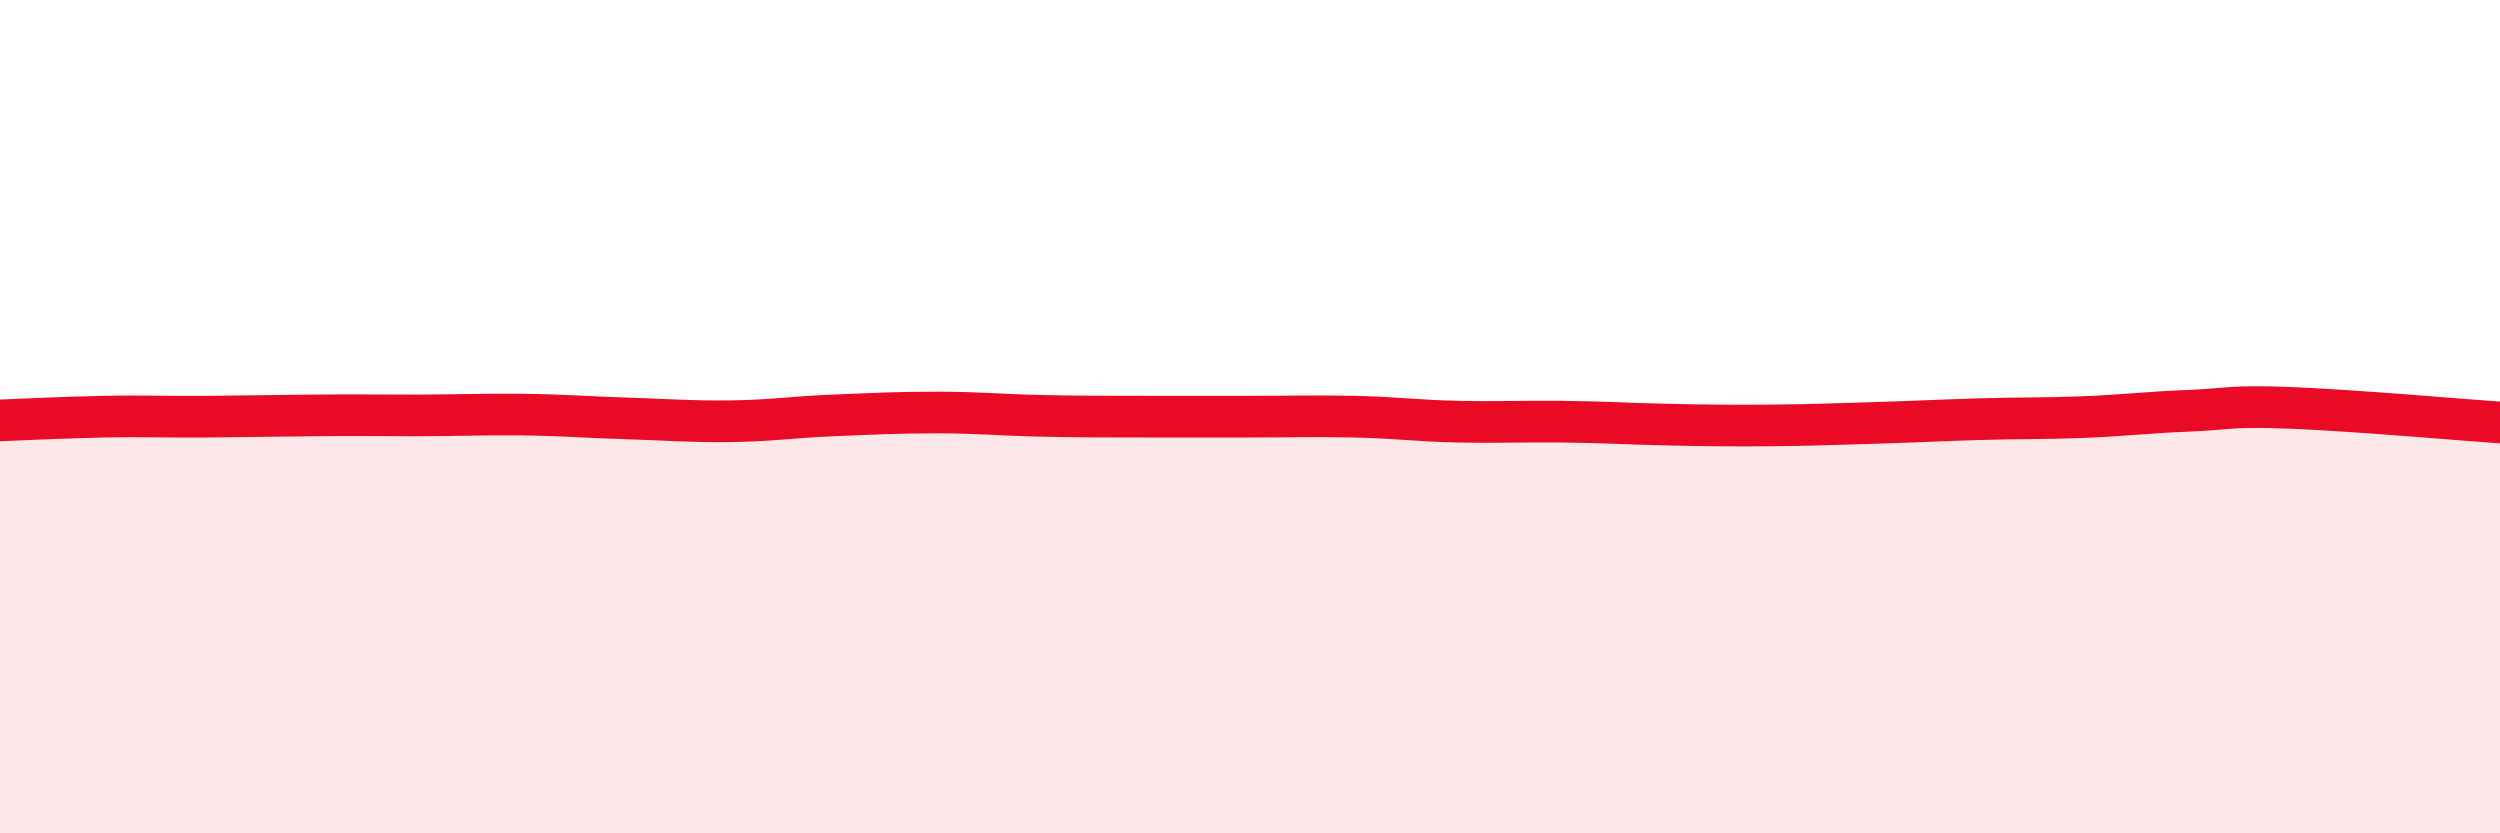
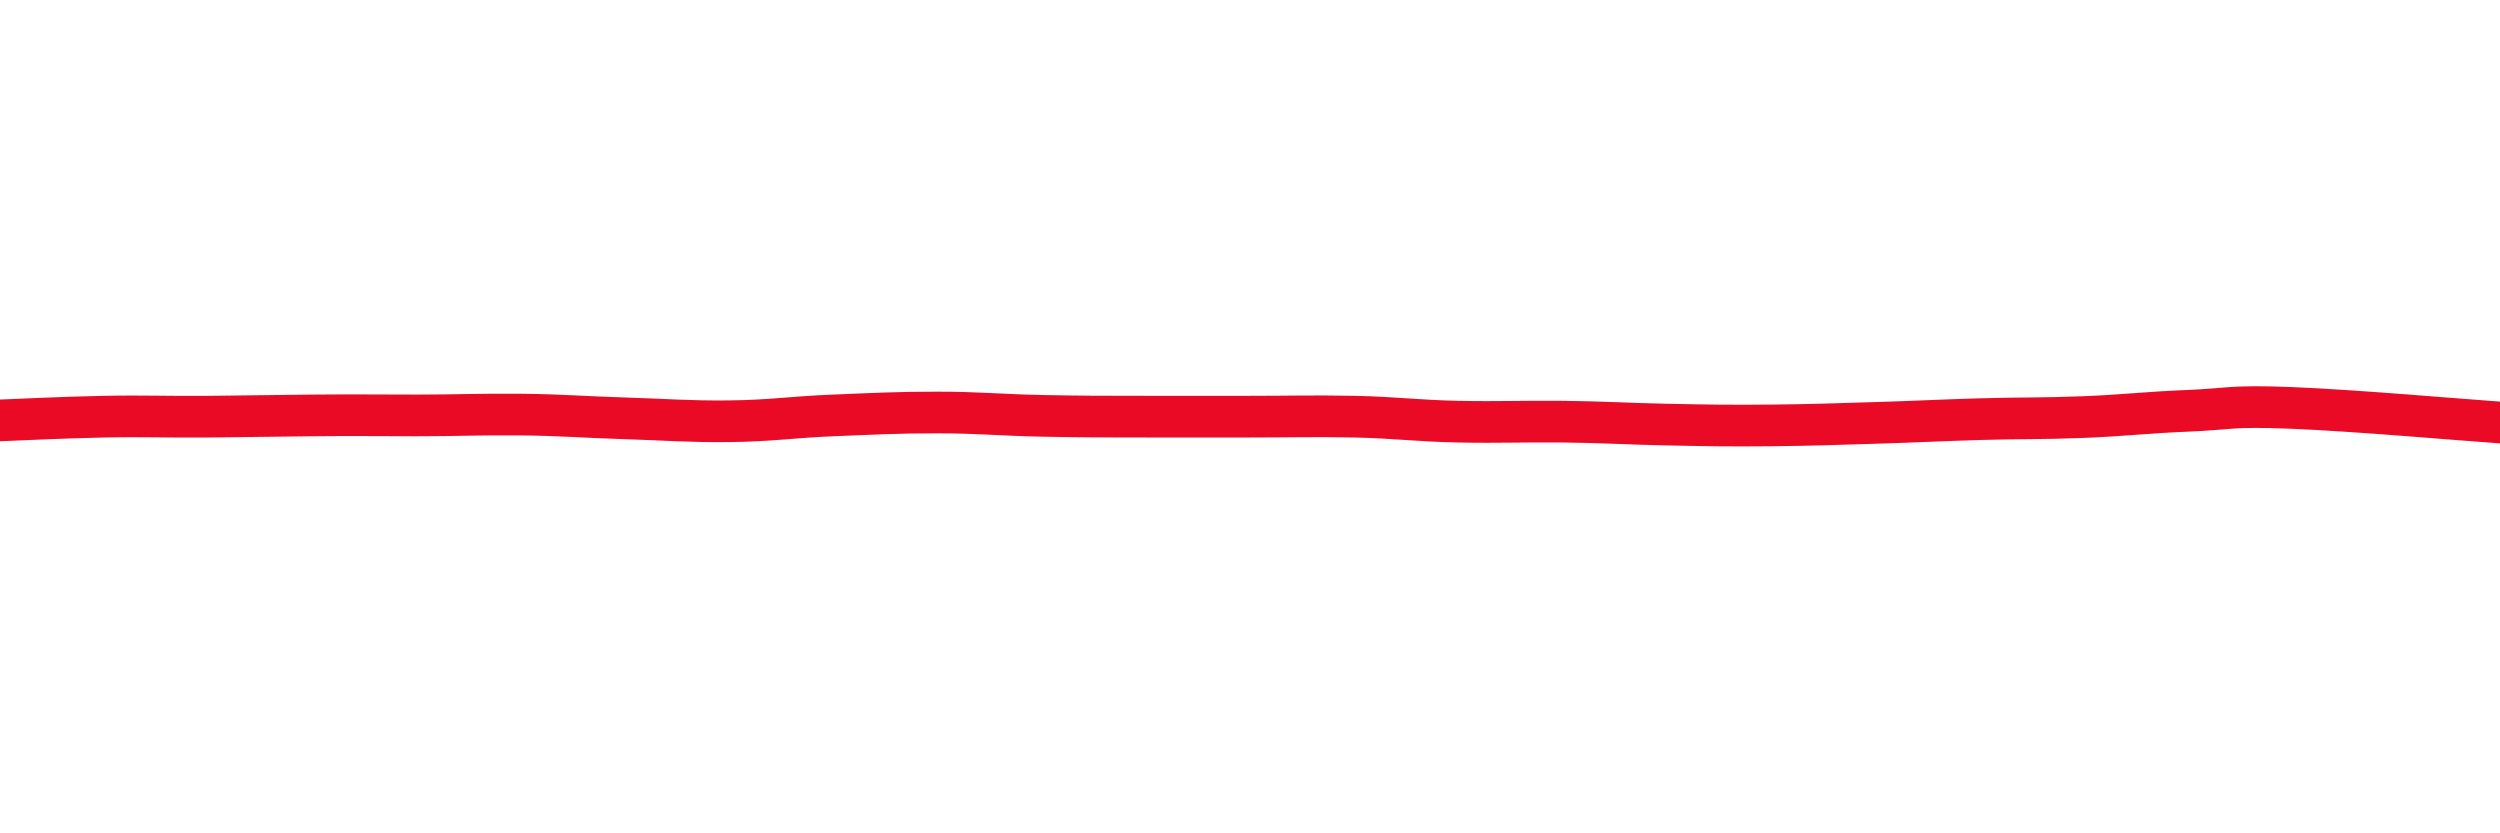
<svg xmlns="http://www.w3.org/2000/svg" width="60" height="20" viewBox="0 0 60 20">
-   <path d="M 0,10.09 C 0.5,10.07 1.5,10.02 2.5,10 C 3.5,9.98 4,10.01 5,10 C 6,9.99 6.5,9.98 7.5,9.97 C 8.5,9.96 9,9.97 10,9.97 C 11,9.97 11.5,9.94 12.5,9.95 C 13.5,9.96 14,10.01 15,10.04 C 16,10.07 16.5,10.12 17.5,10.11 C 18.5,10.1 19,10.01 20,9.97 C 21,9.93 21.5,9.9 22.5,9.9 C 23.5,9.9 24,9.96 25,9.98 C 26,10 26.5,10 27.5,10 C 28.5,10 29,10 30,10 C 31,10 31.5,9.98 32.5,10 C 33.5,10.02 34,10.1 35,10.12 C 36,10.14 36.5,10.11 37.5,10.12 C 38.5,10.13 39,10.17 40,10.19 C 41,10.21 41.5,10.22 42.5,10.21 C 43.5,10.2 44,10.18 45,10.15 C 46,10.12 46.5,10.09 47.5,10.06 C 48.5,10.03 49,10.05 50,10.01 C 51,9.97 51.5,9.9 52.5,9.86 C 53.5,9.82 53.5,9.73 55,9.79 C 56.5,9.85 59,10.07 60,10.14L60 20L0 20Z" fill="#EB0A25" opacity="0.1" stroke-linecap="round" stroke-linejoin="round" />
  <path d="M 0,10.09 C 0.5,10.07 1.5,10.02 2.5,10 C 3.5,9.98 4,10.01 5,10 C 6,9.99 6.5,9.98 7.5,9.97 C 8.5,9.96 9,9.97 10,9.97 C 11,9.97 11.5,9.94 12.5,9.95 C 13.5,9.96 14,10.01 15,10.04 C 16,10.07 16.5,10.12 17.5,10.11 C 18.5,10.1 19,10.01 20,9.97 C 21,9.93 21.5,9.9 22.5,9.9 C 23.5,9.9 24,9.96 25,9.98 C 26,10 26.5,10 27.5,10 C 28.5,10 29,10 30,10 C 31,10 31.5,9.98 32.5,10 C 33.5,10.02 34,10.1 35,10.12 C 36,10.14 36.5,10.11 37.5,10.12 C 38.5,10.13 39,10.17 40,10.19 C 41,10.21 41.5,10.22 42.5,10.21 C 43.5,10.2 44,10.18 45,10.15 C 46,10.12 46.5,10.09 47.5,10.06 C 48.5,10.03 49,10.05 50,10.01 C 51,9.97 51.5,9.9 52.5,9.86 C 53.5,9.82 53.5,9.73 55,9.79 C 56.5,9.85 59,10.07 60,10.14" stroke="#EB0A25" stroke-width="1" fill="none" stroke-linecap="round" stroke-linejoin="round" />
</svg>